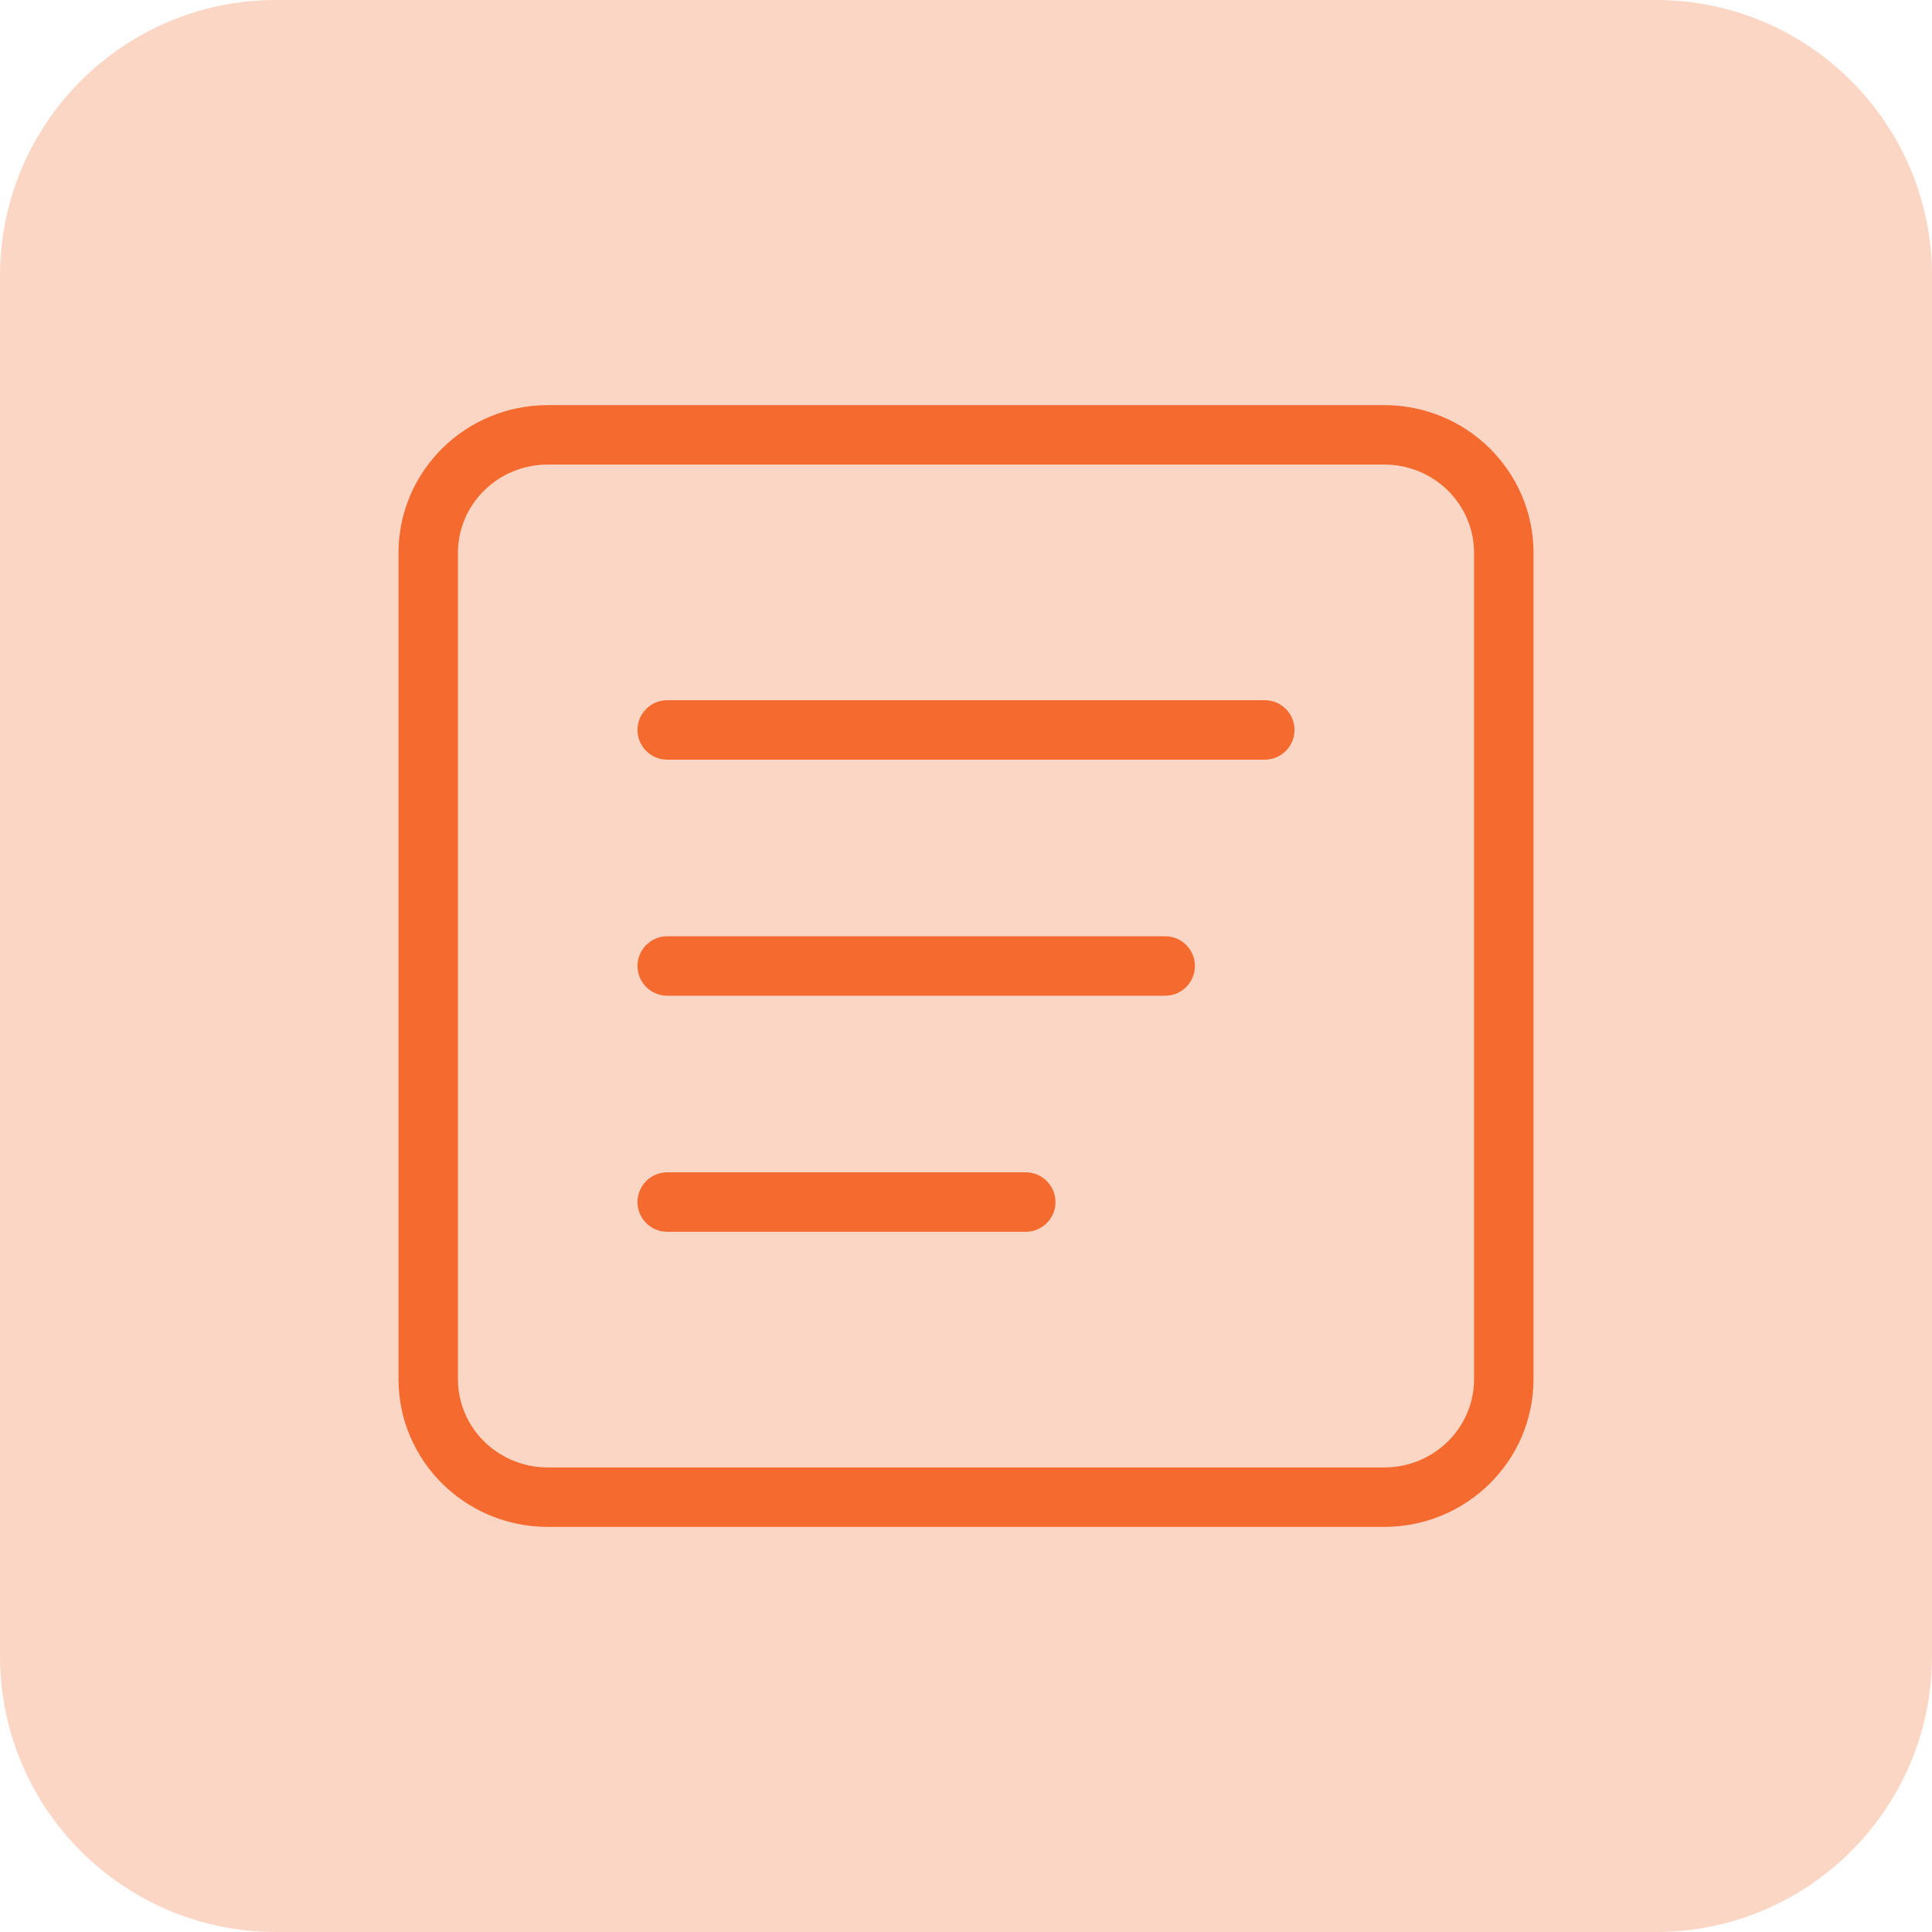
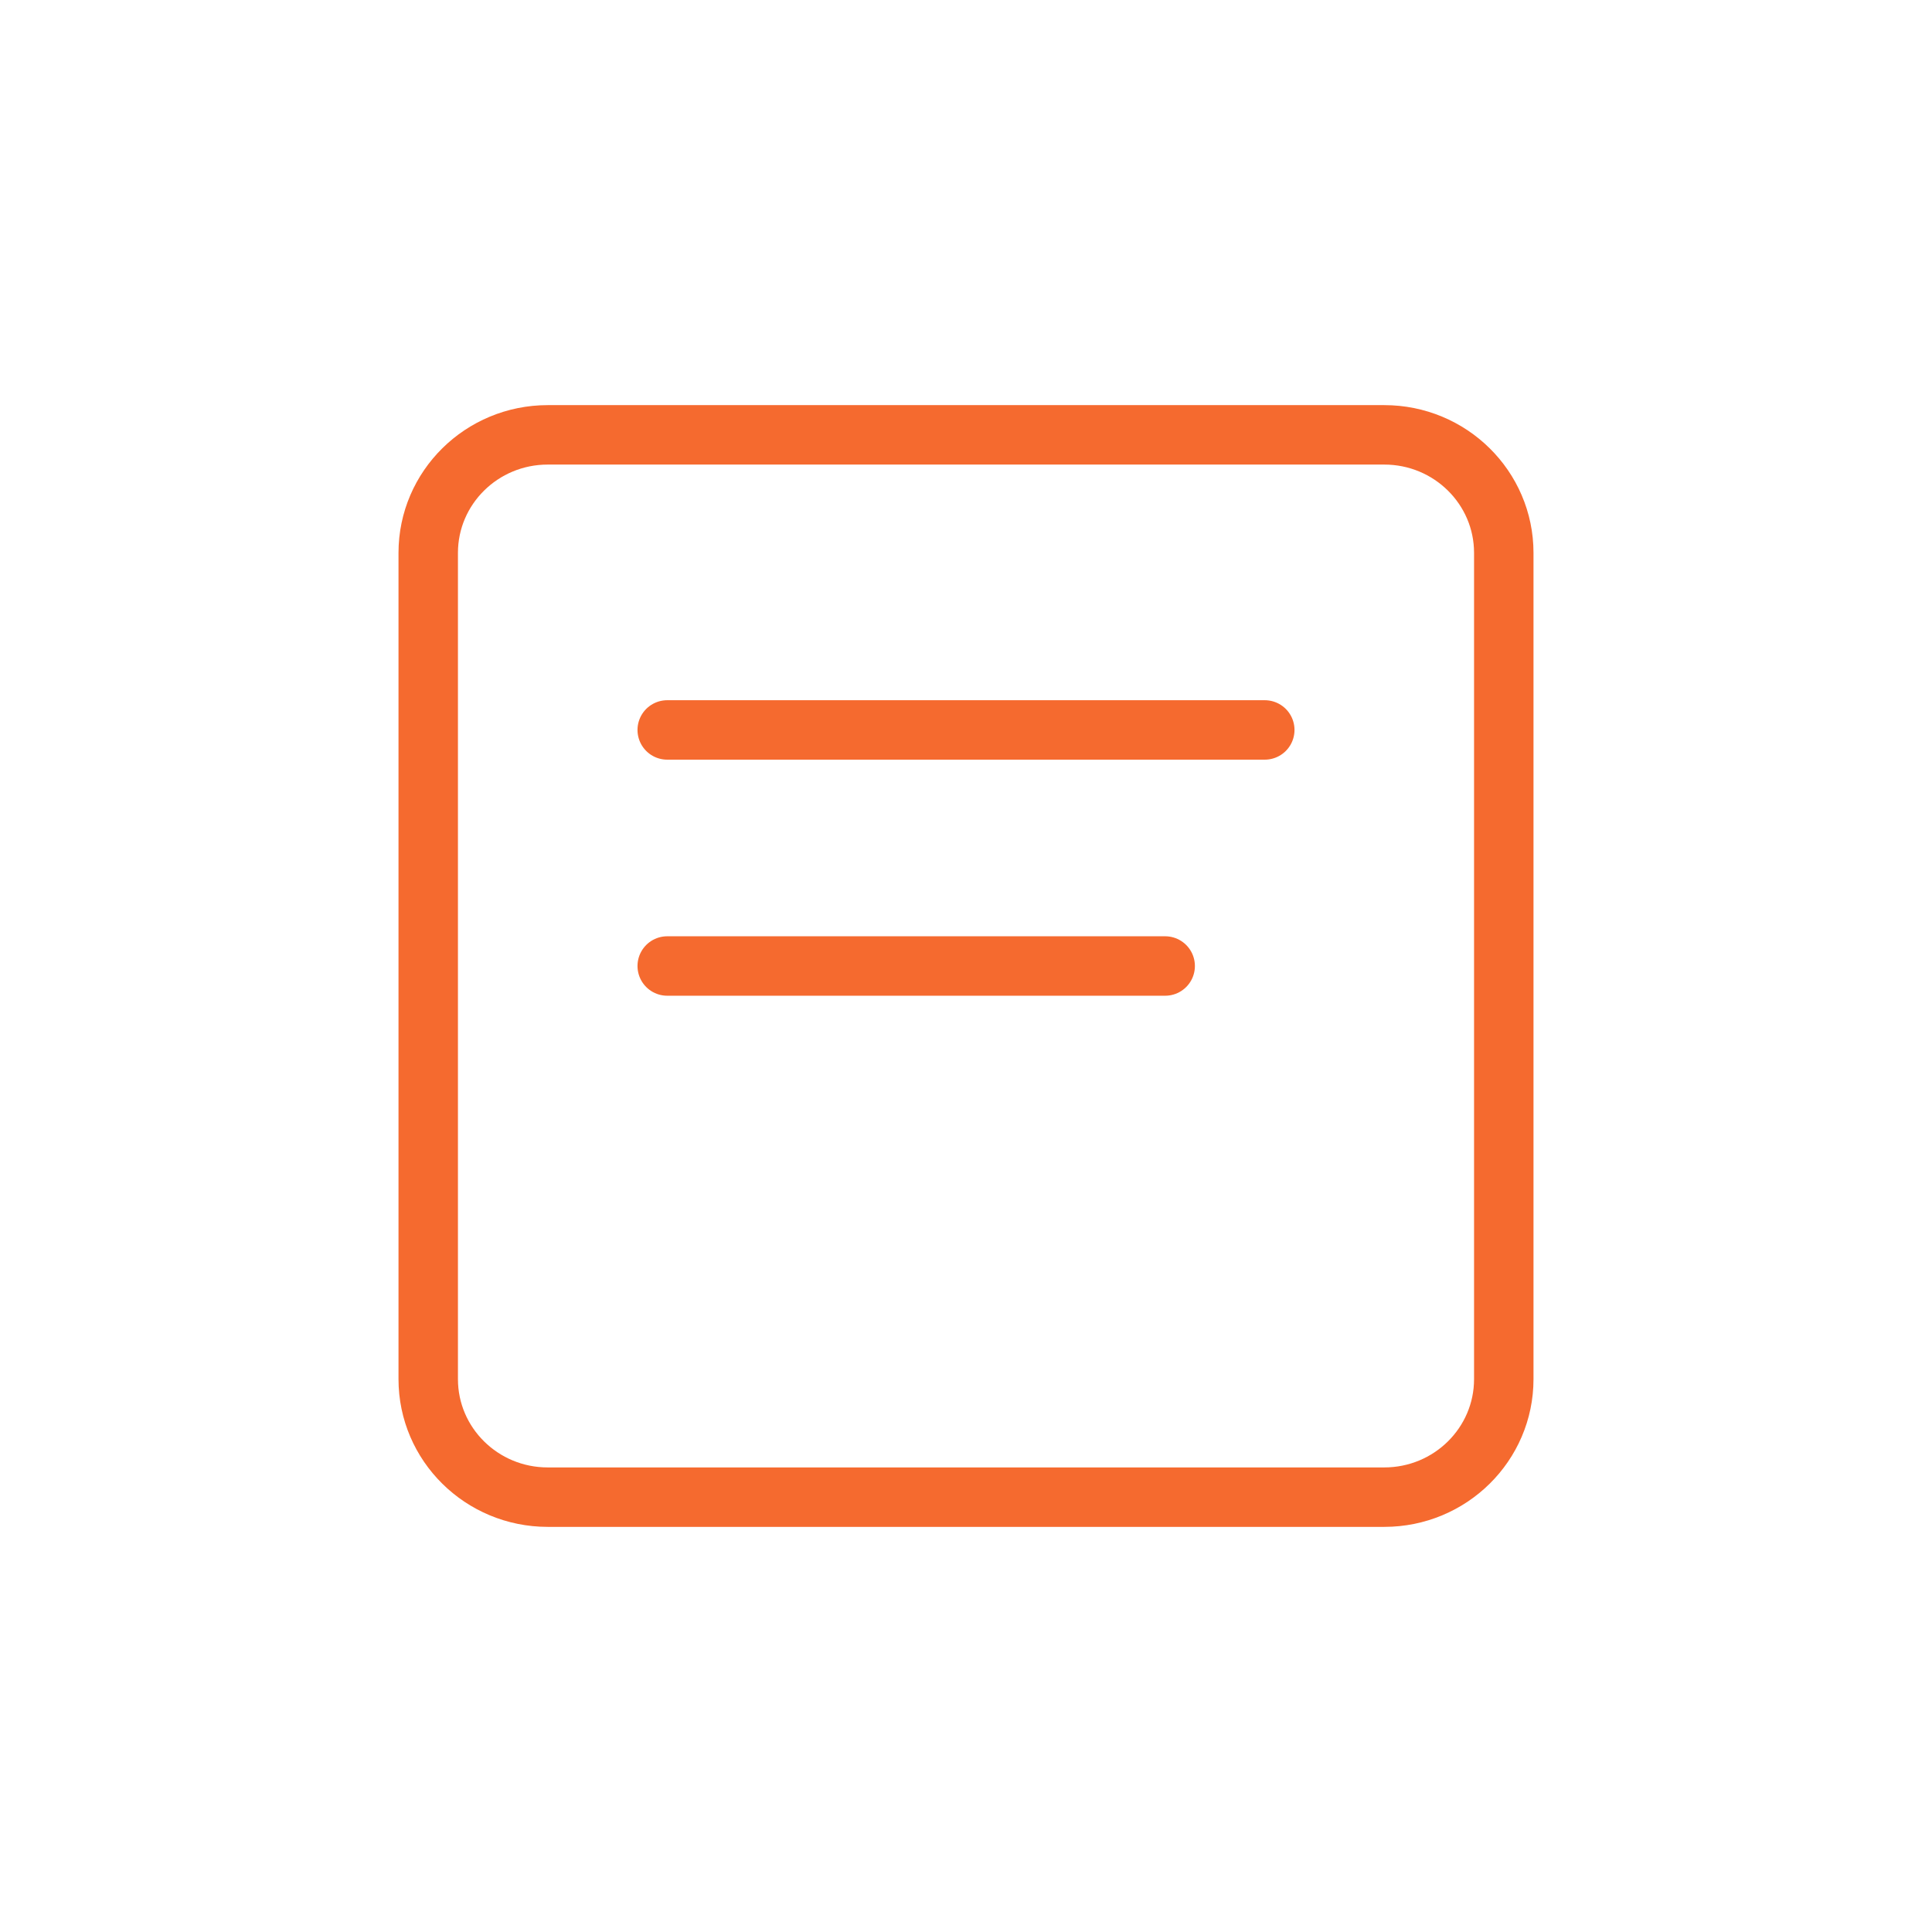
<svg xmlns="http://www.w3.org/2000/svg" width="65" height="65" viewBox="0 0 65 65" fill="none">
  <g clip-path="url(#clip0_256_51)">
-     <path d="M55.714 0H9.286C4.157 0 0 4.157 0 9.286V55.714C0 60.843 4.157 65 9.286 65H55.714C60.843 65 65 60.843 65 55.714V9.286C65 4.157 60.843 0 55.714 0Z" fill="#F55C1B" fill-opacity="0.25" />
-     <path d="M22.448 40.442H34.51M22.448 32.5H39.201M22.448 24.558H42.552M18.428 50.37H46.572C48.793 50.37 50.593 48.592 50.593 46.399V18.601C50.593 16.408 48.793 14.63 46.572 14.63H18.428C16.207 14.63 14.407 16.408 14.407 18.601V46.399C14.407 48.592 16.207 50.37 18.428 50.37Z" stroke="#F56A2F" stroke-width="2" stroke-linecap="round" />
+     <path d="M22.448 40.442M22.448 32.5H39.201M22.448 24.558H42.552M18.428 50.37H46.572C48.793 50.37 50.593 48.592 50.593 46.399V18.601C50.593 16.408 48.793 14.63 46.572 14.63H18.428C16.207 14.63 14.407 16.408 14.407 18.601V46.399C14.407 48.592 16.207 50.37 18.428 50.37Z" stroke="#F56A2F" stroke-width="2" stroke-linecap="round" />
  </g>
  <defs>
    <clipPath id="clip0_256_51">
      <rect width="65" height="65" fill="white" />
    </clipPath>
  </defs>
</svg>